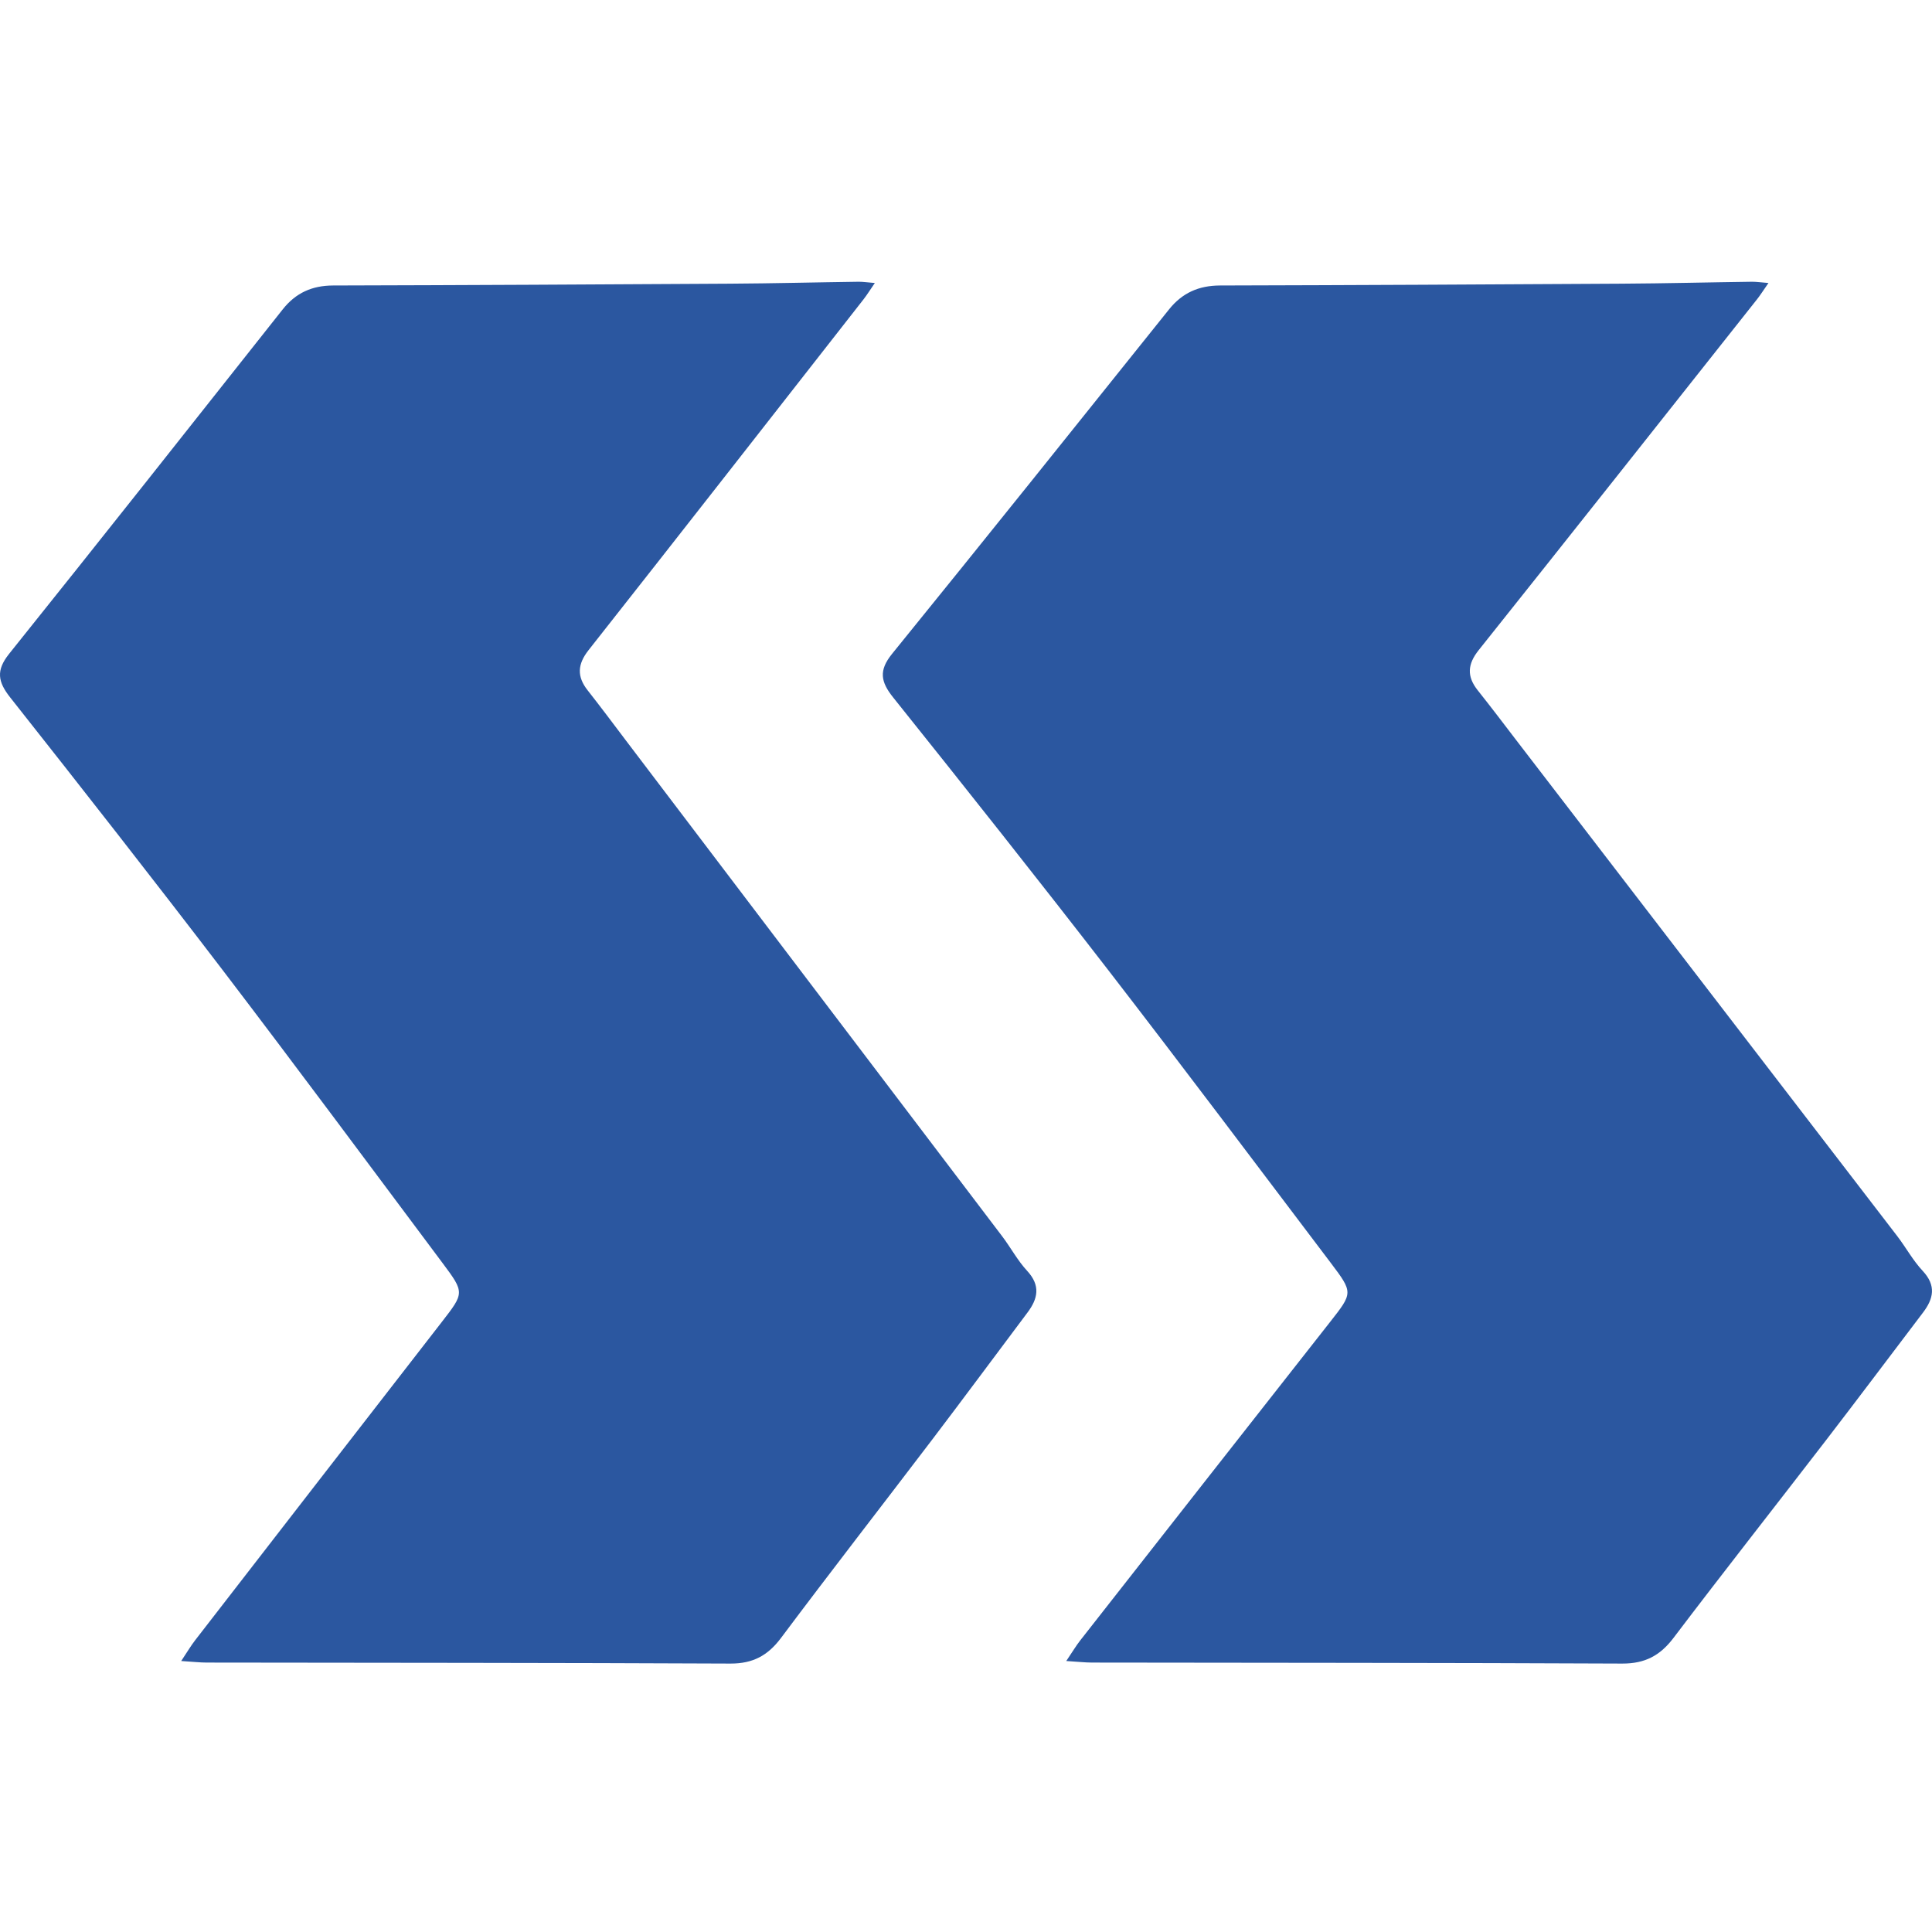
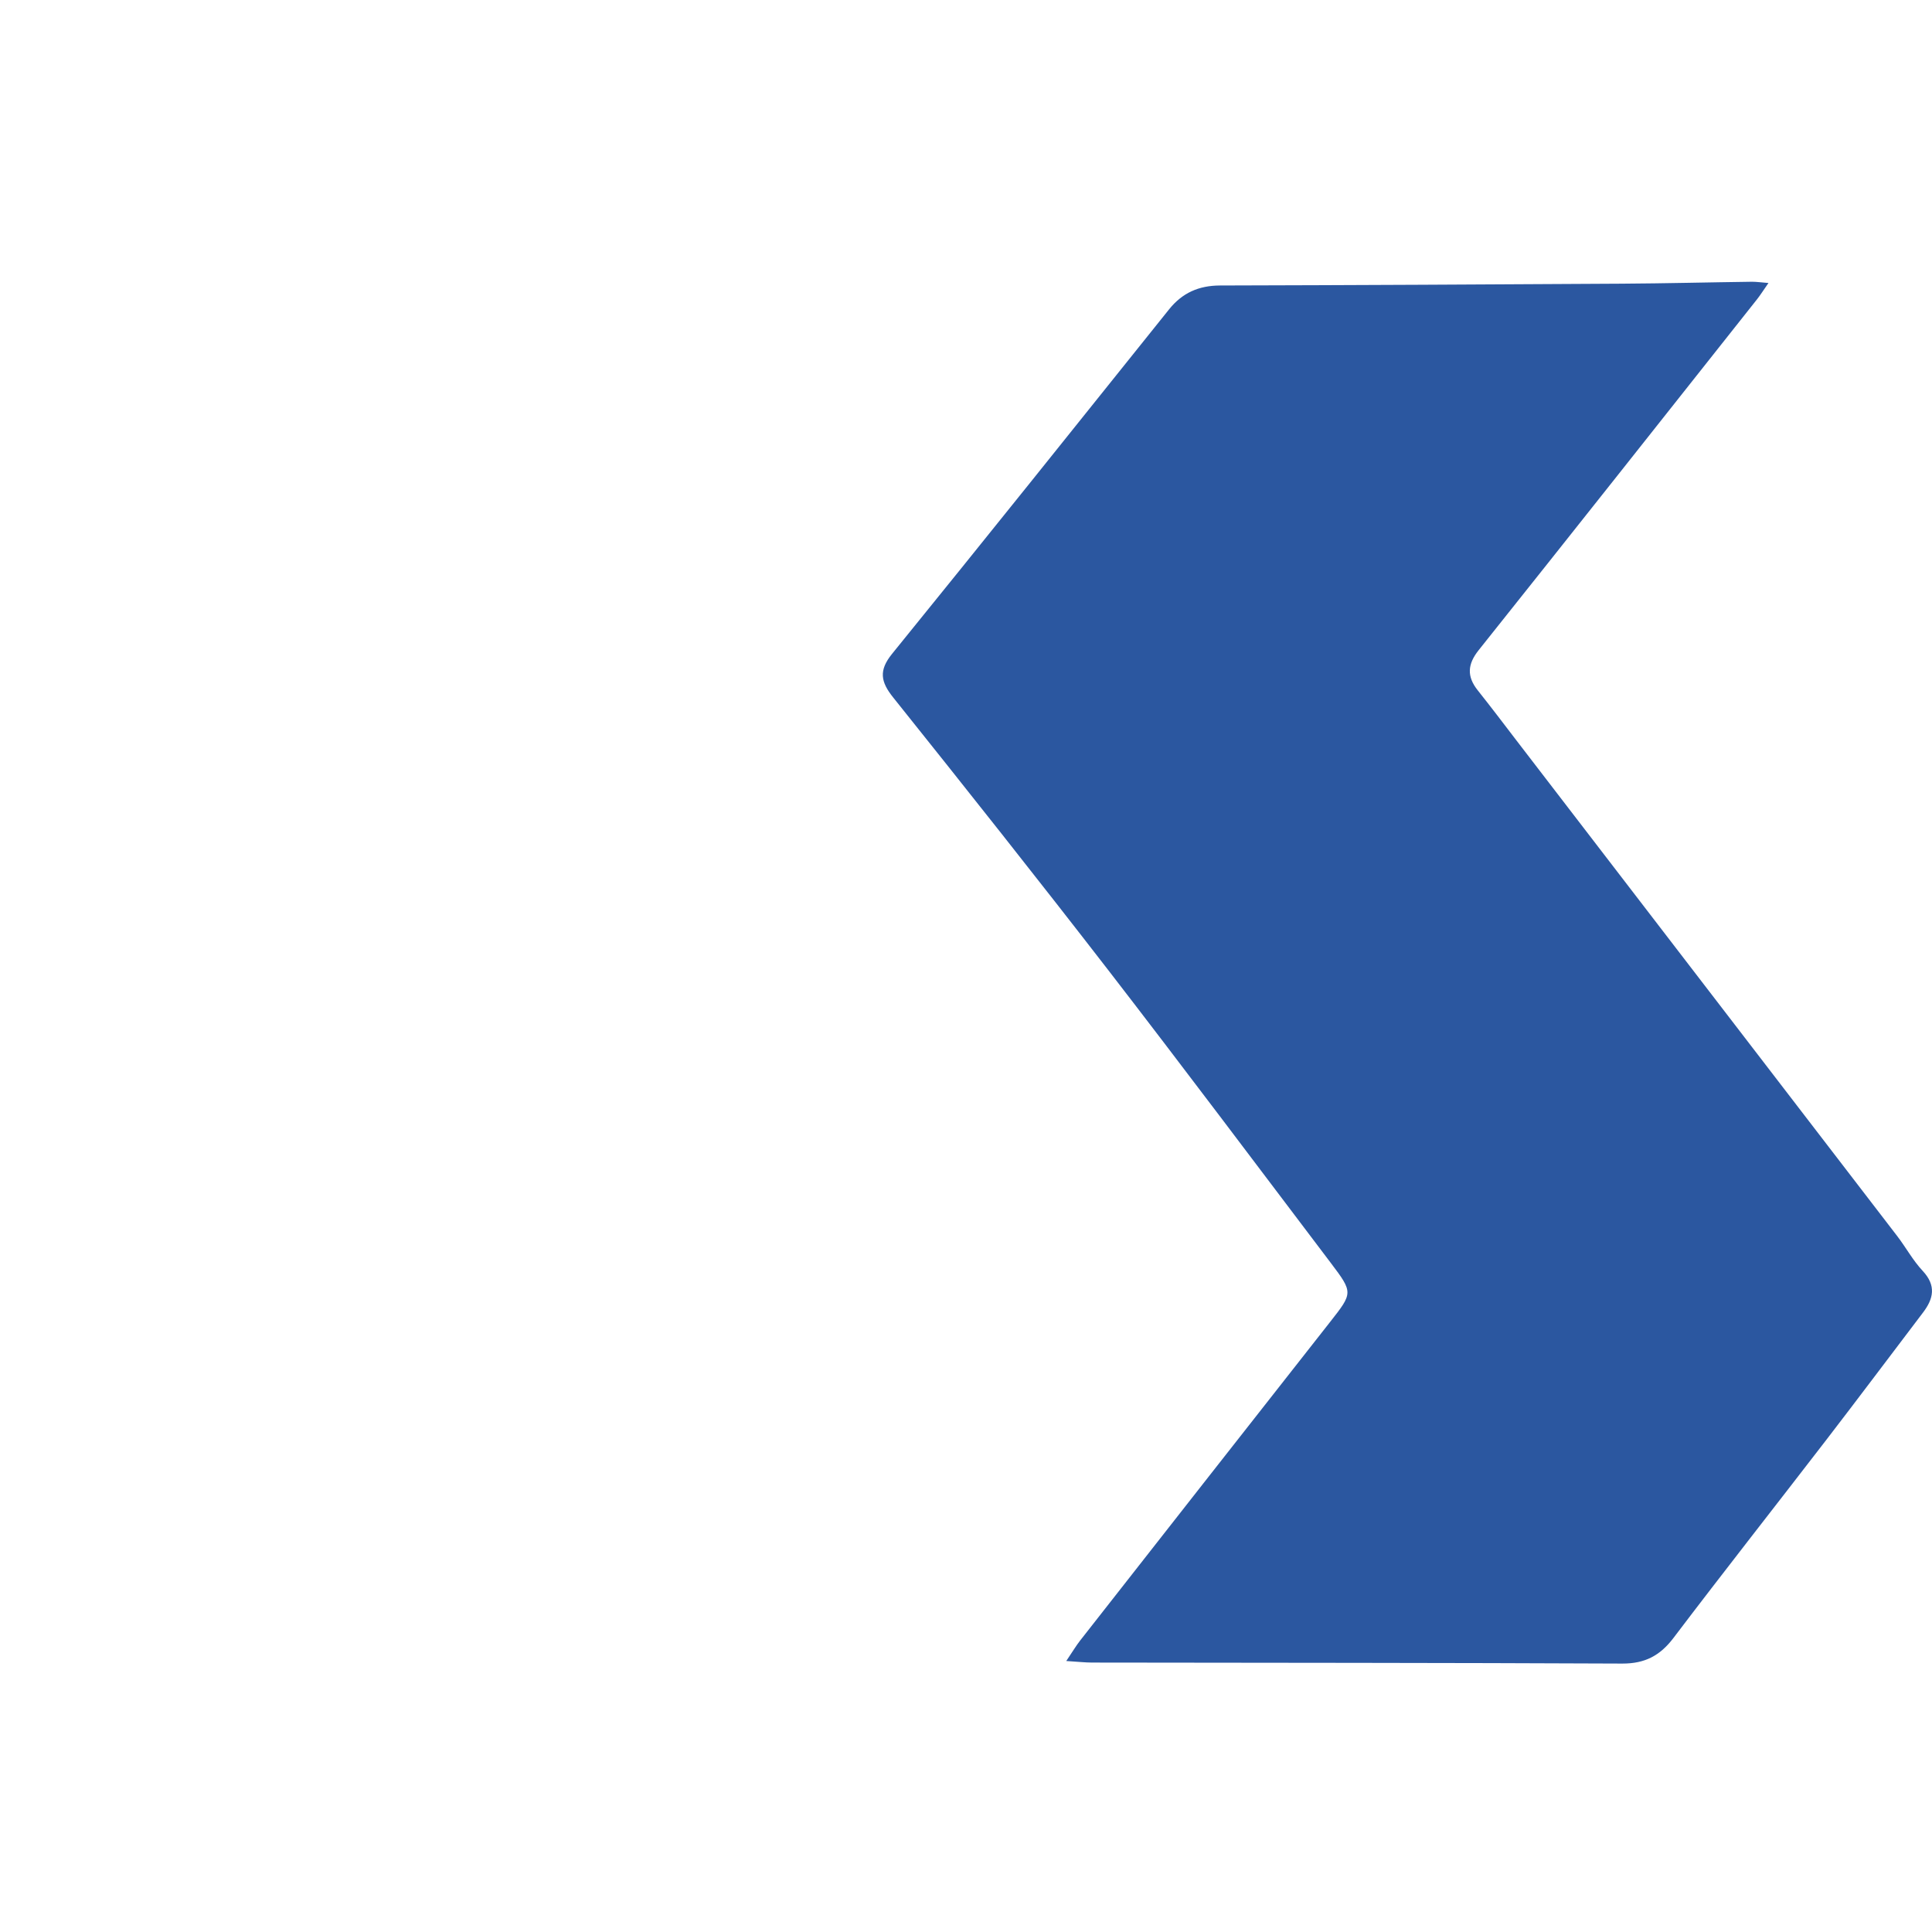
<svg xmlns="http://www.w3.org/2000/svg" width="48" height="48" viewBox="0 0 48 48" fill="none">
-   <rect width="48" height="48" fill="white" />
  <path d="M26.491 41.267C26.652 41.028 26.737 40.885 26.837 40.757C28.903 38.119 30.972 35.484 33.041 32.85C33.612 32.122 33.624 32.119 33.063 31.377C31.229 28.954 29.405 26.525 27.548 24.12C25.785 21.84 23.994 19.582 22.193 17.331C21.878 16.939 21.829 16.658 22.162 16.246C24.469 13.403 26.756 10.544 29.046 7.685C29.374 7.276 29.783 7.095 30.31 7.093C33.635 7.085 36.962 7.068 40.287 7.048C41.369 7.042 42.452 7.014 43.532 7C43.639 7 43.746 7.016 43.937 7.031C43.819 7.199 43.742 7.323 43.653 7.436C41.351 10.343 39.051 13.252 36.738 16.152C36.457 16.504 36.44 16.807 36.714 17.151C37.044 17.566 37.364 17.988 37.685 18.408C40.836 22.508 43.986 26.608 47.135 30.709C47.353 30.993 47.526 31.316 47.769 31.575C48.109 31.939 48.04 32.265 47.775 32.612C46.974 33.666 46.18 34.726 45.372 35.776C44.108 37.418 42.827 39.046 41.575 40.697C41.242 41.135 40.867 41.332 40.307 41.331C35.916 41.311 31.523 41.312 27.131 41.306C26.963 41.306 26.795 41.286 26.488 41.267H26.491Z" fill="#2B57A0" />
-   <path d="M4.502 41.267C4.661 41.028 4.745 40.885 4.844 40.757C6.885 38.119 8.928 35.484 10.972 32.85C11.536 32.122 11.548 32.119 10.993 31.377C9.182 28.954 7.38 26.525 5.546 24.12C3.804 21.84 2.035 19.582 0.256 17.331C-0.055 16.939 -0.103 16.658 0.225 16.246C2.504 13.403 4.763 10.544 7.025 7.685C7.349 7.276 7.754 7.095 8.274 7.093C11.559 7.085 14.845 7.068 18.13 7.048C19.199 7.042 20.268 7.014 21.335 7C21.441 7 21.546 7.016 21.735 7.031C21.619 7.199 21.543 7.323 21.455 7.436C19.18 10.343 16.909 13.252 14.623 16.152C14.346 16.504 14.329 16.807 14.6 17.151C14.926 17.566 15.242 17.988 15.559 18.408C18.672 22.508 21.783 26.608 24.894 30.709C25.11 30.993 25.28 31.316 25.52 31.575C25.856 31.939 25.788 32.265 25.526 32.612C24.735 33.666 23.951 34.726 23.153 35.776C21.904 37.418 20.638 39.046 19.402 40.697C19.073 41.135 18.703 41.332 18.15 41.331C13.812 41.311 9.472 41.312 5.134 41.306C4.968 41.306 4.802 41.286 4.498 41.267H4.502Z" fill="#2B57A0" />
</svg>